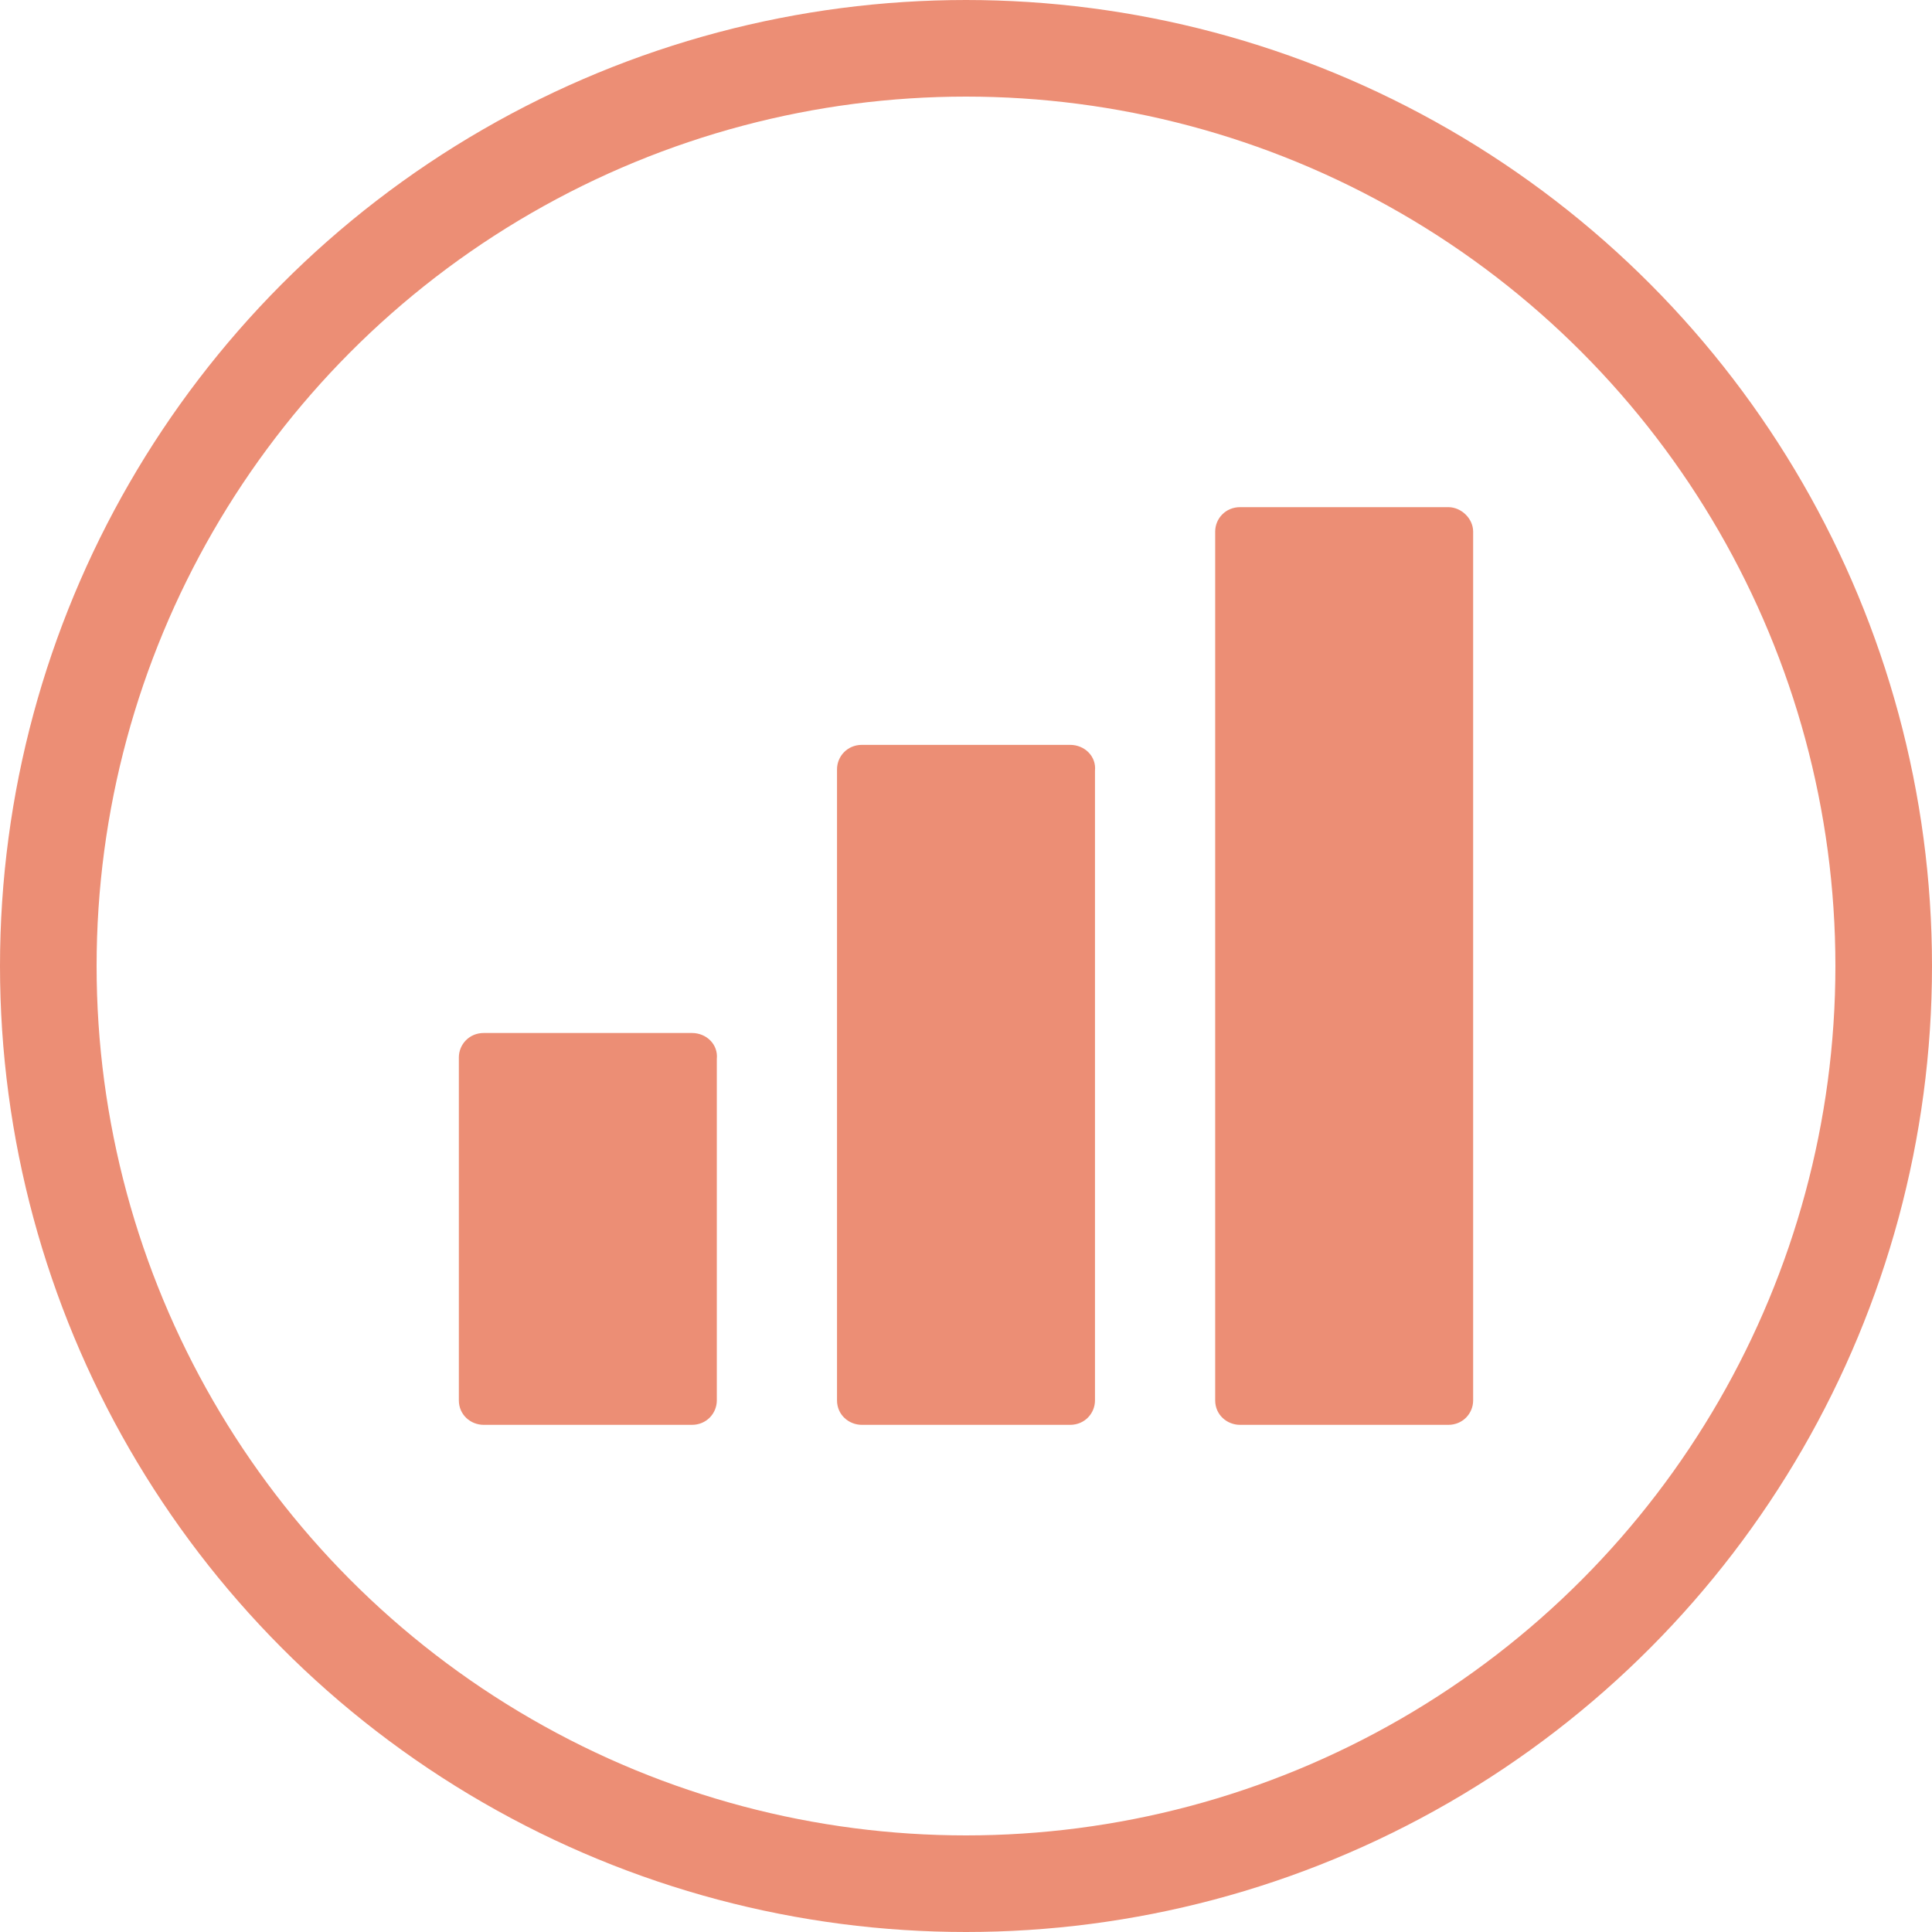
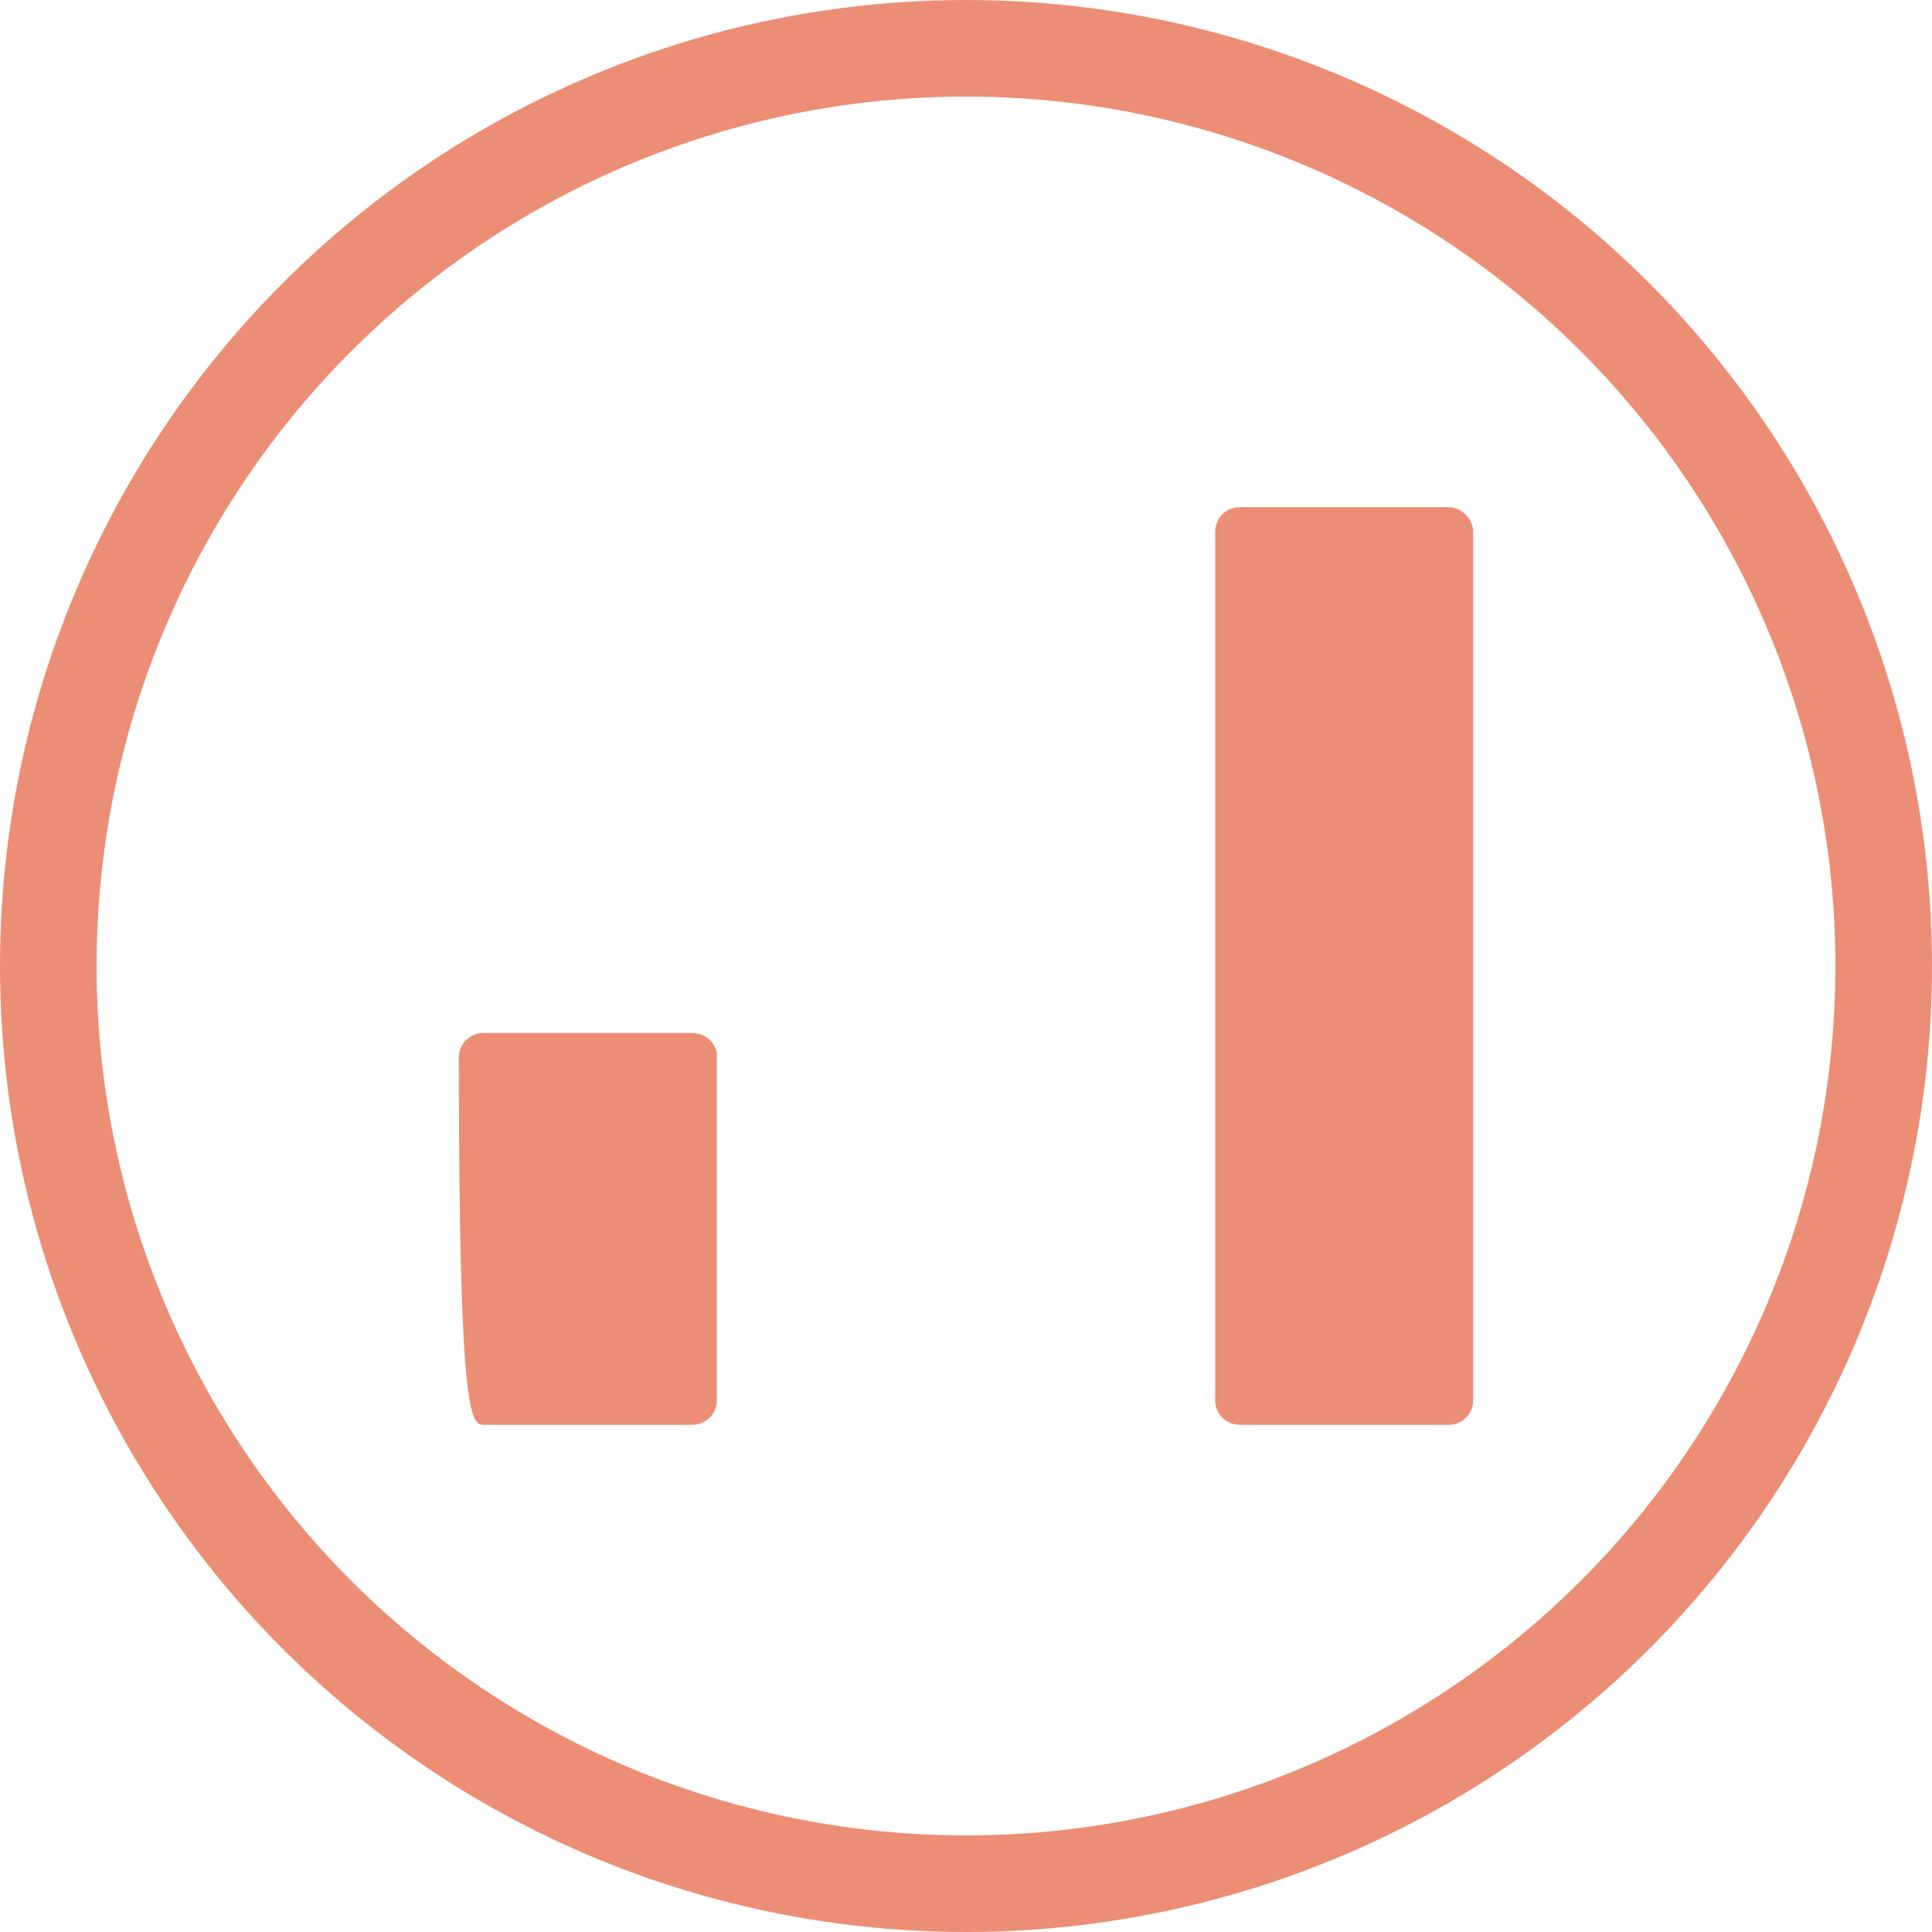
<svg xmlns="http://www.w3.org/2000/svg" width="80" height="80" viewBox="0 0 80 80" fill="none">
  <circle cx="40" cy="40" r="38" stroke="#EC8E75" stroke-width="4" />
-   <path d="M28.65 42.774H20.032C19.425 42.774 19 43.251 19 43.788V57.986C19 58.583 19.486 59 20.032 59H28.65C29.257 59 29.682 58.523 29.682 57.986V43.848C29.743 43.251 29.257 42.774 28.65 42.774V42.774Z" fill="#EC8E75" />
-   <path d="M44.309 30.843H35.691C35.084 30.843 34.659 31.321 34.659 31.857V57.986C34.659 58.583 35.145 59 35.691 59H44.309C44.917 59 45.341 58.523 45.341 57.986V31.917C45.402 31.32 44.916 30.843 44.309 30.843V30.843Z" fill="#EC8E75" />
+   <path d="M28.65 42.774H20.032C19.425 42.774 19 43.251 19 43.788C19 58.583 19.486 59 20.032 59H28.65C29.257 59 29.682 58.523 29.682 57.986V43.848C29.743 43.251 29.257 42.774 28.65 42.774V42.774Z" fill="#EC8E75" />
  <path d="M59.969 21H51.35C50.743 21 50.318 21.477 50.318 22.014V57.986C50.318 58.583 50.804 59 51.35 59H59.969C60.576 59 61 58.523 61 57.986V22.014C61 21.477 60.515 21 59.969 21Z" fill="#EC8E75" />
</svg>